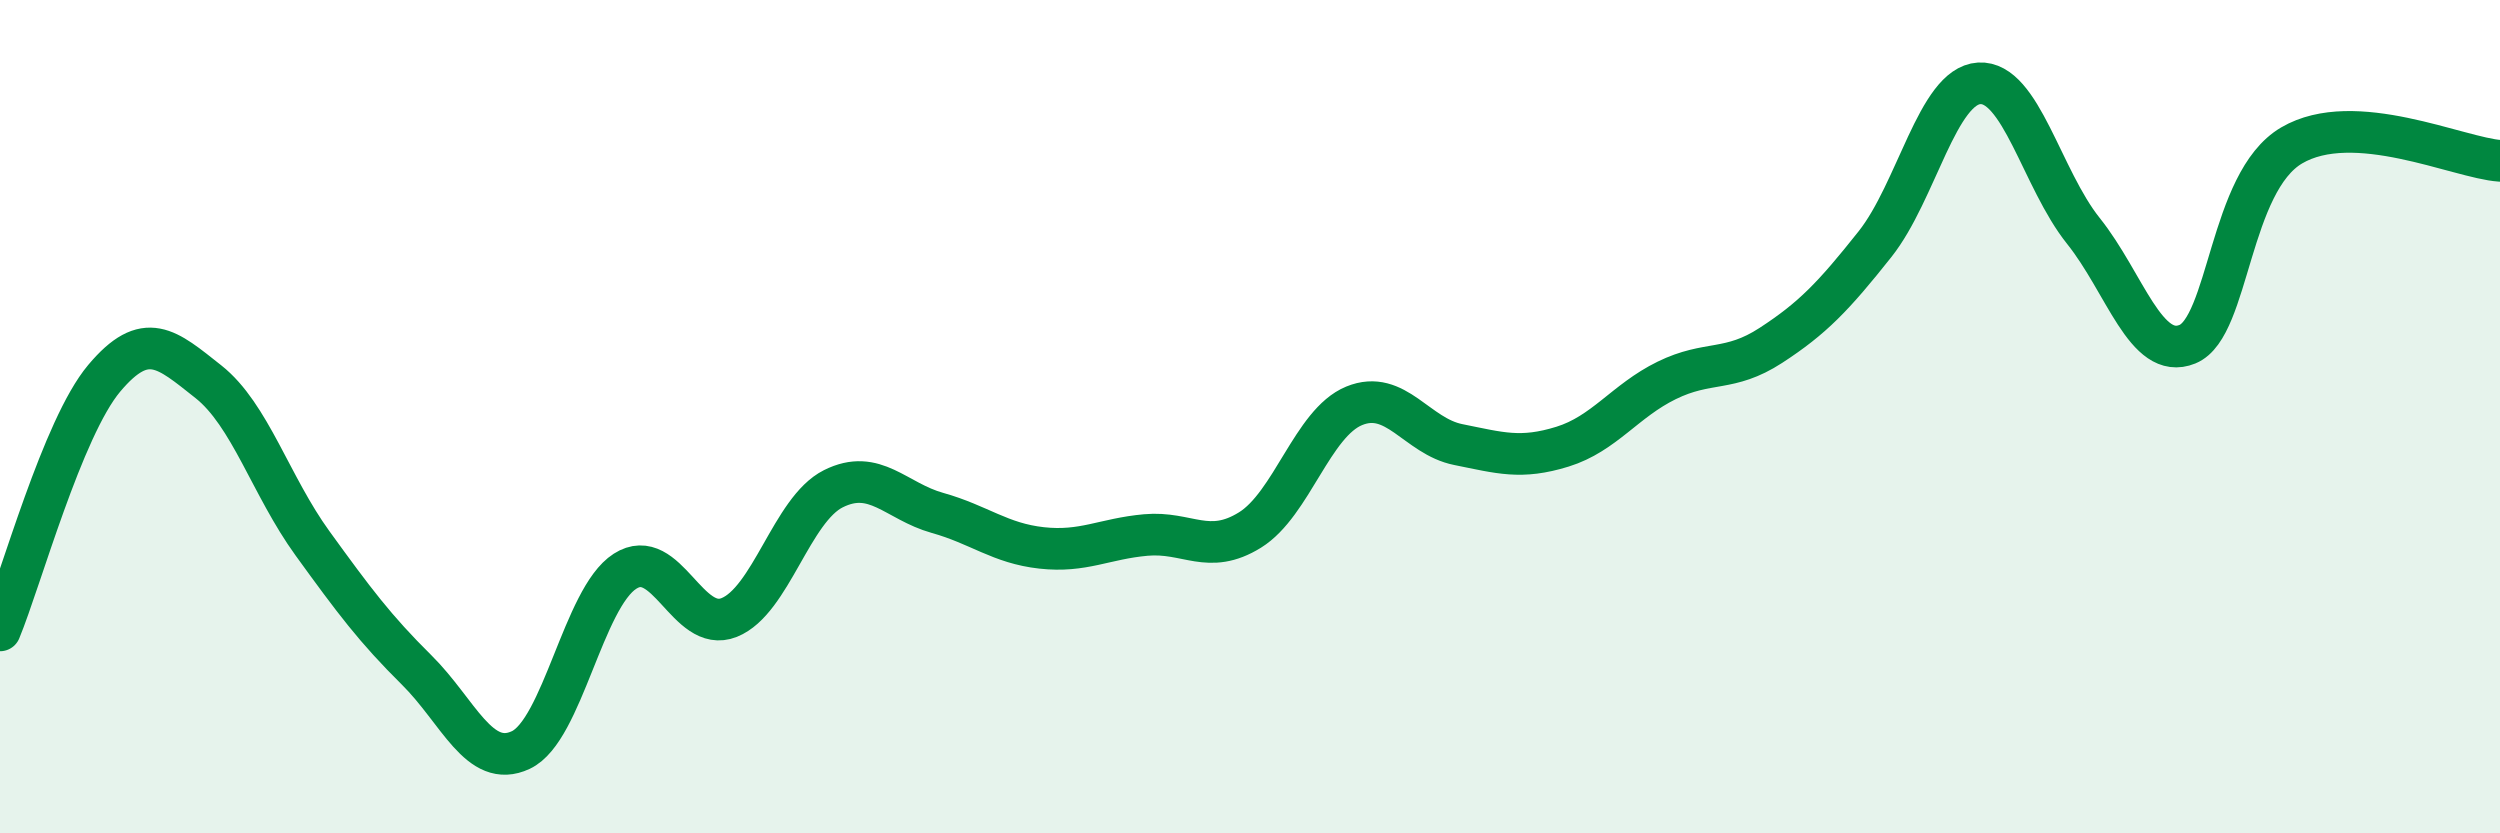
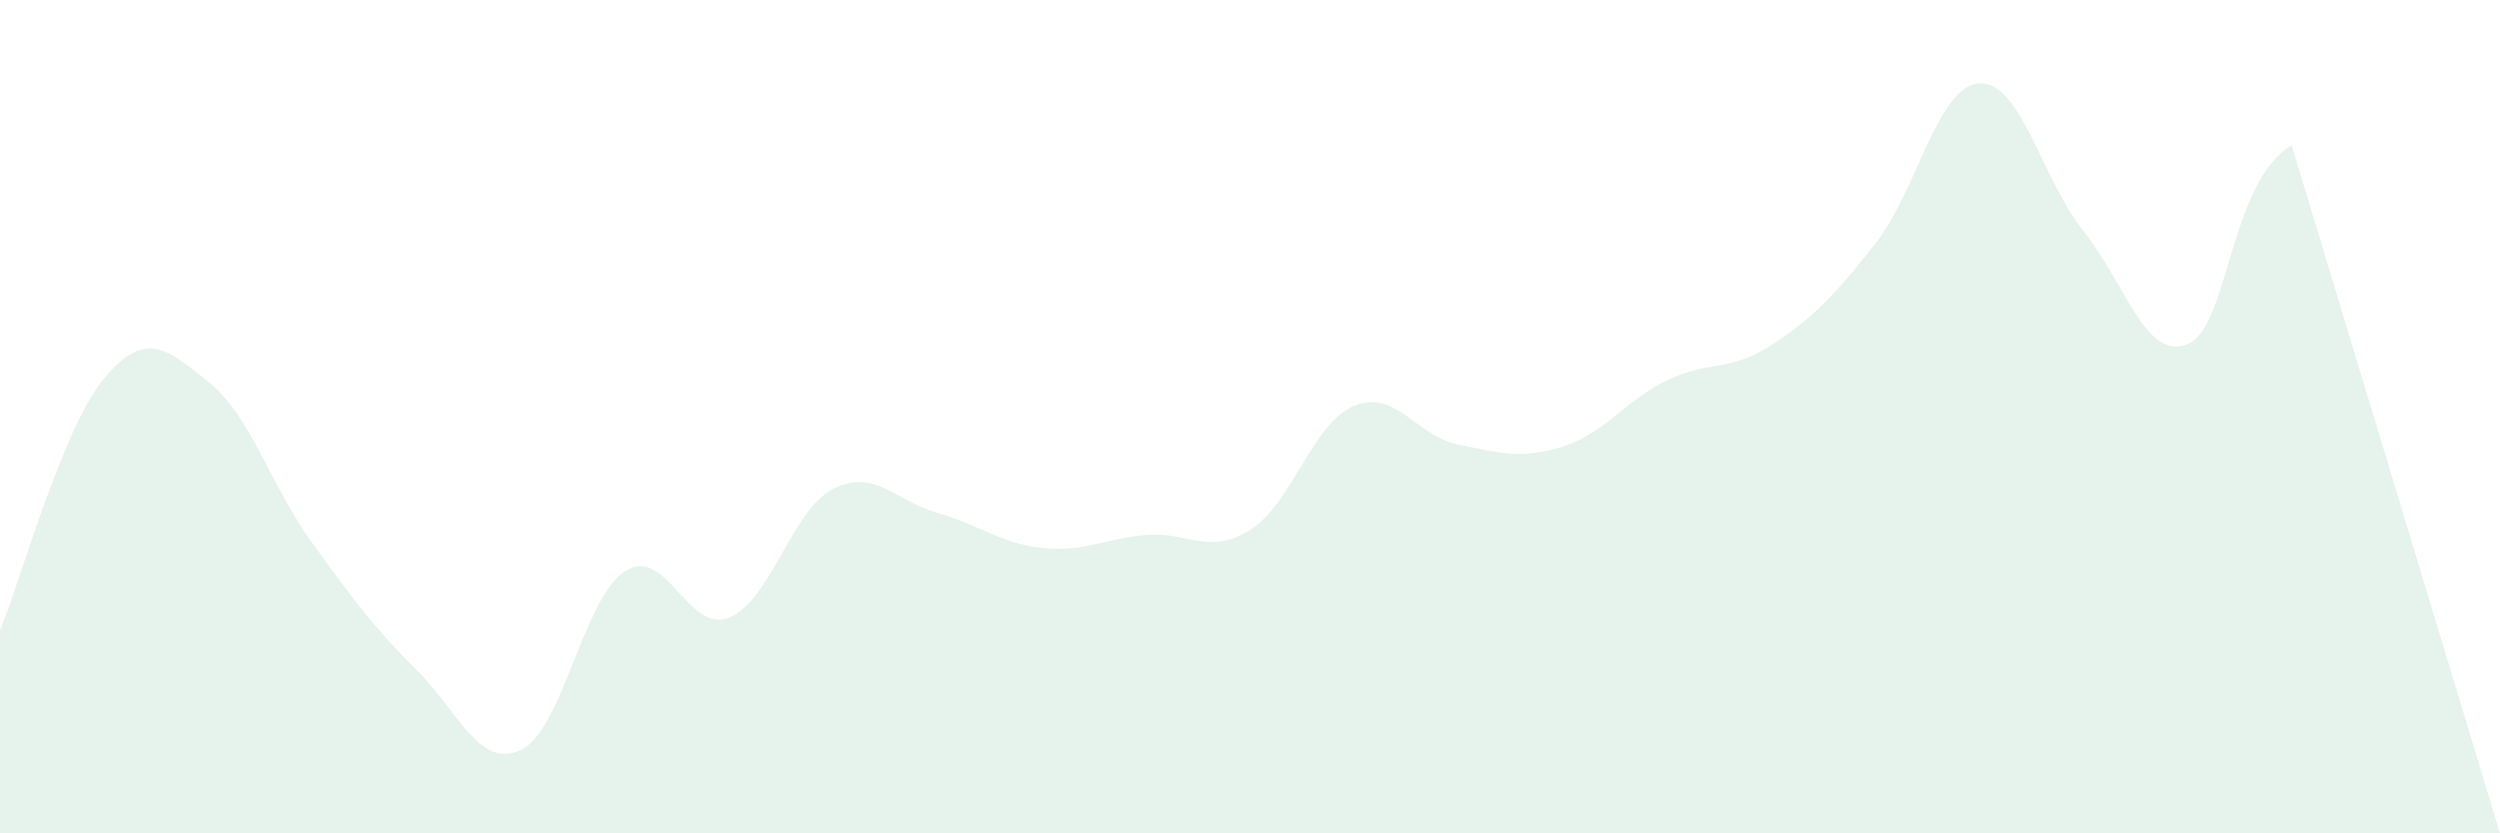
<svg xmlns="http://www.w3.org/2000/svg" width="60" height="20" viewBox="0 0 60 20">
-   <path d="M 0,15.13 C 0.5,13.92 1.5,10.27 2.5,9.08 C 3.5,7.89 4,8.37 5,9.16 C 6,9.95 6.5,11.66 7.5,13.04 C 8.5,14.42 9,15.09 10,16.08 C 11,17.07 11.5,18.47 12.5,18 C 13.5,17.53 14,14.35 15,13.71 C 16,13.07 16.5,15.22 17.5,14.82 C 18.5,14.42 19,12.23 20,11.73 C 21,11.23 21.5,12.03 22.5,12.31 C 23.5,12.59 24,13.04 25,13.15 C 26,13.26 26.5,12.93 27.5,12.84 C 28.5,12.75 29,13.34 30,12.72 C 31,12.1 31.5,10.15 32.5,9.74 C 33.5,9.33 34,10.47 35,10.67 C 36,10.87 36.5,11.03 37.5,10.72 C 38.5,10.41 39,9.62 40,9.13 C 41,8.64 41.5,8.94 42.5,8.29 C 43.5,7.64 44,7.12 45,5.86 C 46,4.6 46.5,2.06 47.5,2 C 48.5,1.94 49,4.29 50,5.54 C 51,6.79 51.5,8.67 52.5,8.26 C 53.5,7.85 53.5,4.37 55,3.49 C 56.5,2.61 59,3.79 60,3.86L60 20L0 20Z" fill="#008740" opacity="0.1" stroke-linecap="round" stroke-linejoin="round" />
-   <path d="M 0,15.13 C 0.5,13.92 1.5,10.27 2.5,9.08 C 3.5,7.89 4,8.37 5,9.16 C 6,9.95 6.5,11.66 7.5,13.04 C 8.5,14.42 9,15.09 10,16.08 C 11,17.07 11.5,18.47 12.5,18 C 13.5,17.53 14,14.35 15,13.71 C 16,13.07 16.5,15.22 17.5,14.82 C 18.5,14.42 19,12.23 20,11.73 C 21,11.23 21.5,12.03 22.5,12.31 C 23.5,12.59 24,13.04 25,13.15 C 26,13.26 26.5,12.93 27.5,12.84 C 28.5,12.75 29,13.34 30,12.72 C 31,12.1 31.5,10.15 32.5,9.74 C 33.5,9.33 34,10.47 35,10.67 C 36,10.87 36.5,11.03 37.5,10.72 C 38.5,10.41 39,9.62 40,9.13 C 41,8.64 41.5,8.94 42.5,8.29 C 43.5,7.64 44,7.12 45,5.86 C 46,4.6 46.5,2.06 47.5,2 C 48.5,1.94 49,4.29 50,5.54 C 51,6.79 51.5,8.67 52.5,8.26 C 53.5,7.85 53.5,4.37 55,3.49 C 56.5,2.61 59,3.79 60,3.86" stroke="#008740" stroke-width="1" fill="none" stroke-linecap="round" stroke-linejoin="round" />
+   <path d="M 0,15.13 C 0.5,13.92 1.5,10.27 2.5,9.08 C 3.5,7.89 4,8.37 5,9.16 C 6,9.95 6.5,11.66 7.5,13.04 C 8.5,14.42 9,15.09 10,16.08 C 11,17.07 11.5,18.47 12.5,18 C 13.5,17.53 14,14.35 15,13.71 C 16,13.07 16.5,15.22 17.5,14.82 C 18.5,14.42 19,12.23 20,11.73 C 21,11.23 21.5,12.03 22.5,12.31 C 23.5,12.59 24,13.04 25,13.15 C 26,13.26 26.5,12.93 27.5,12.84 C 28.5,12.75 29,13.34 30,12.72 C 31,12.1 31.5,10.15 32.5,9.74 C 33.5,9.33 34,10.47 35,10.67 C 36,10.87 36.5,11.03 37.5,10.72 C 38.5,10.41 39,9.62 40,9.13 C 41,8.64 41.5,8.94 42.5,8.29 C 43.5,7.64 44,7.12 45,5.86 C 46,4.6 46.5,2.06 47.5,2 C 48.5,1.94 49,4.29 50,5.54 C 51,6.79 51.5,8.67 52.5,8.26 C 53.5,7.85 53.5,4.37 55,3.49 L60 20L0 20Z" fill="#008740" opacity="0.1" stroke-linecap="round" stroke-linejoin="round" />
</svg>